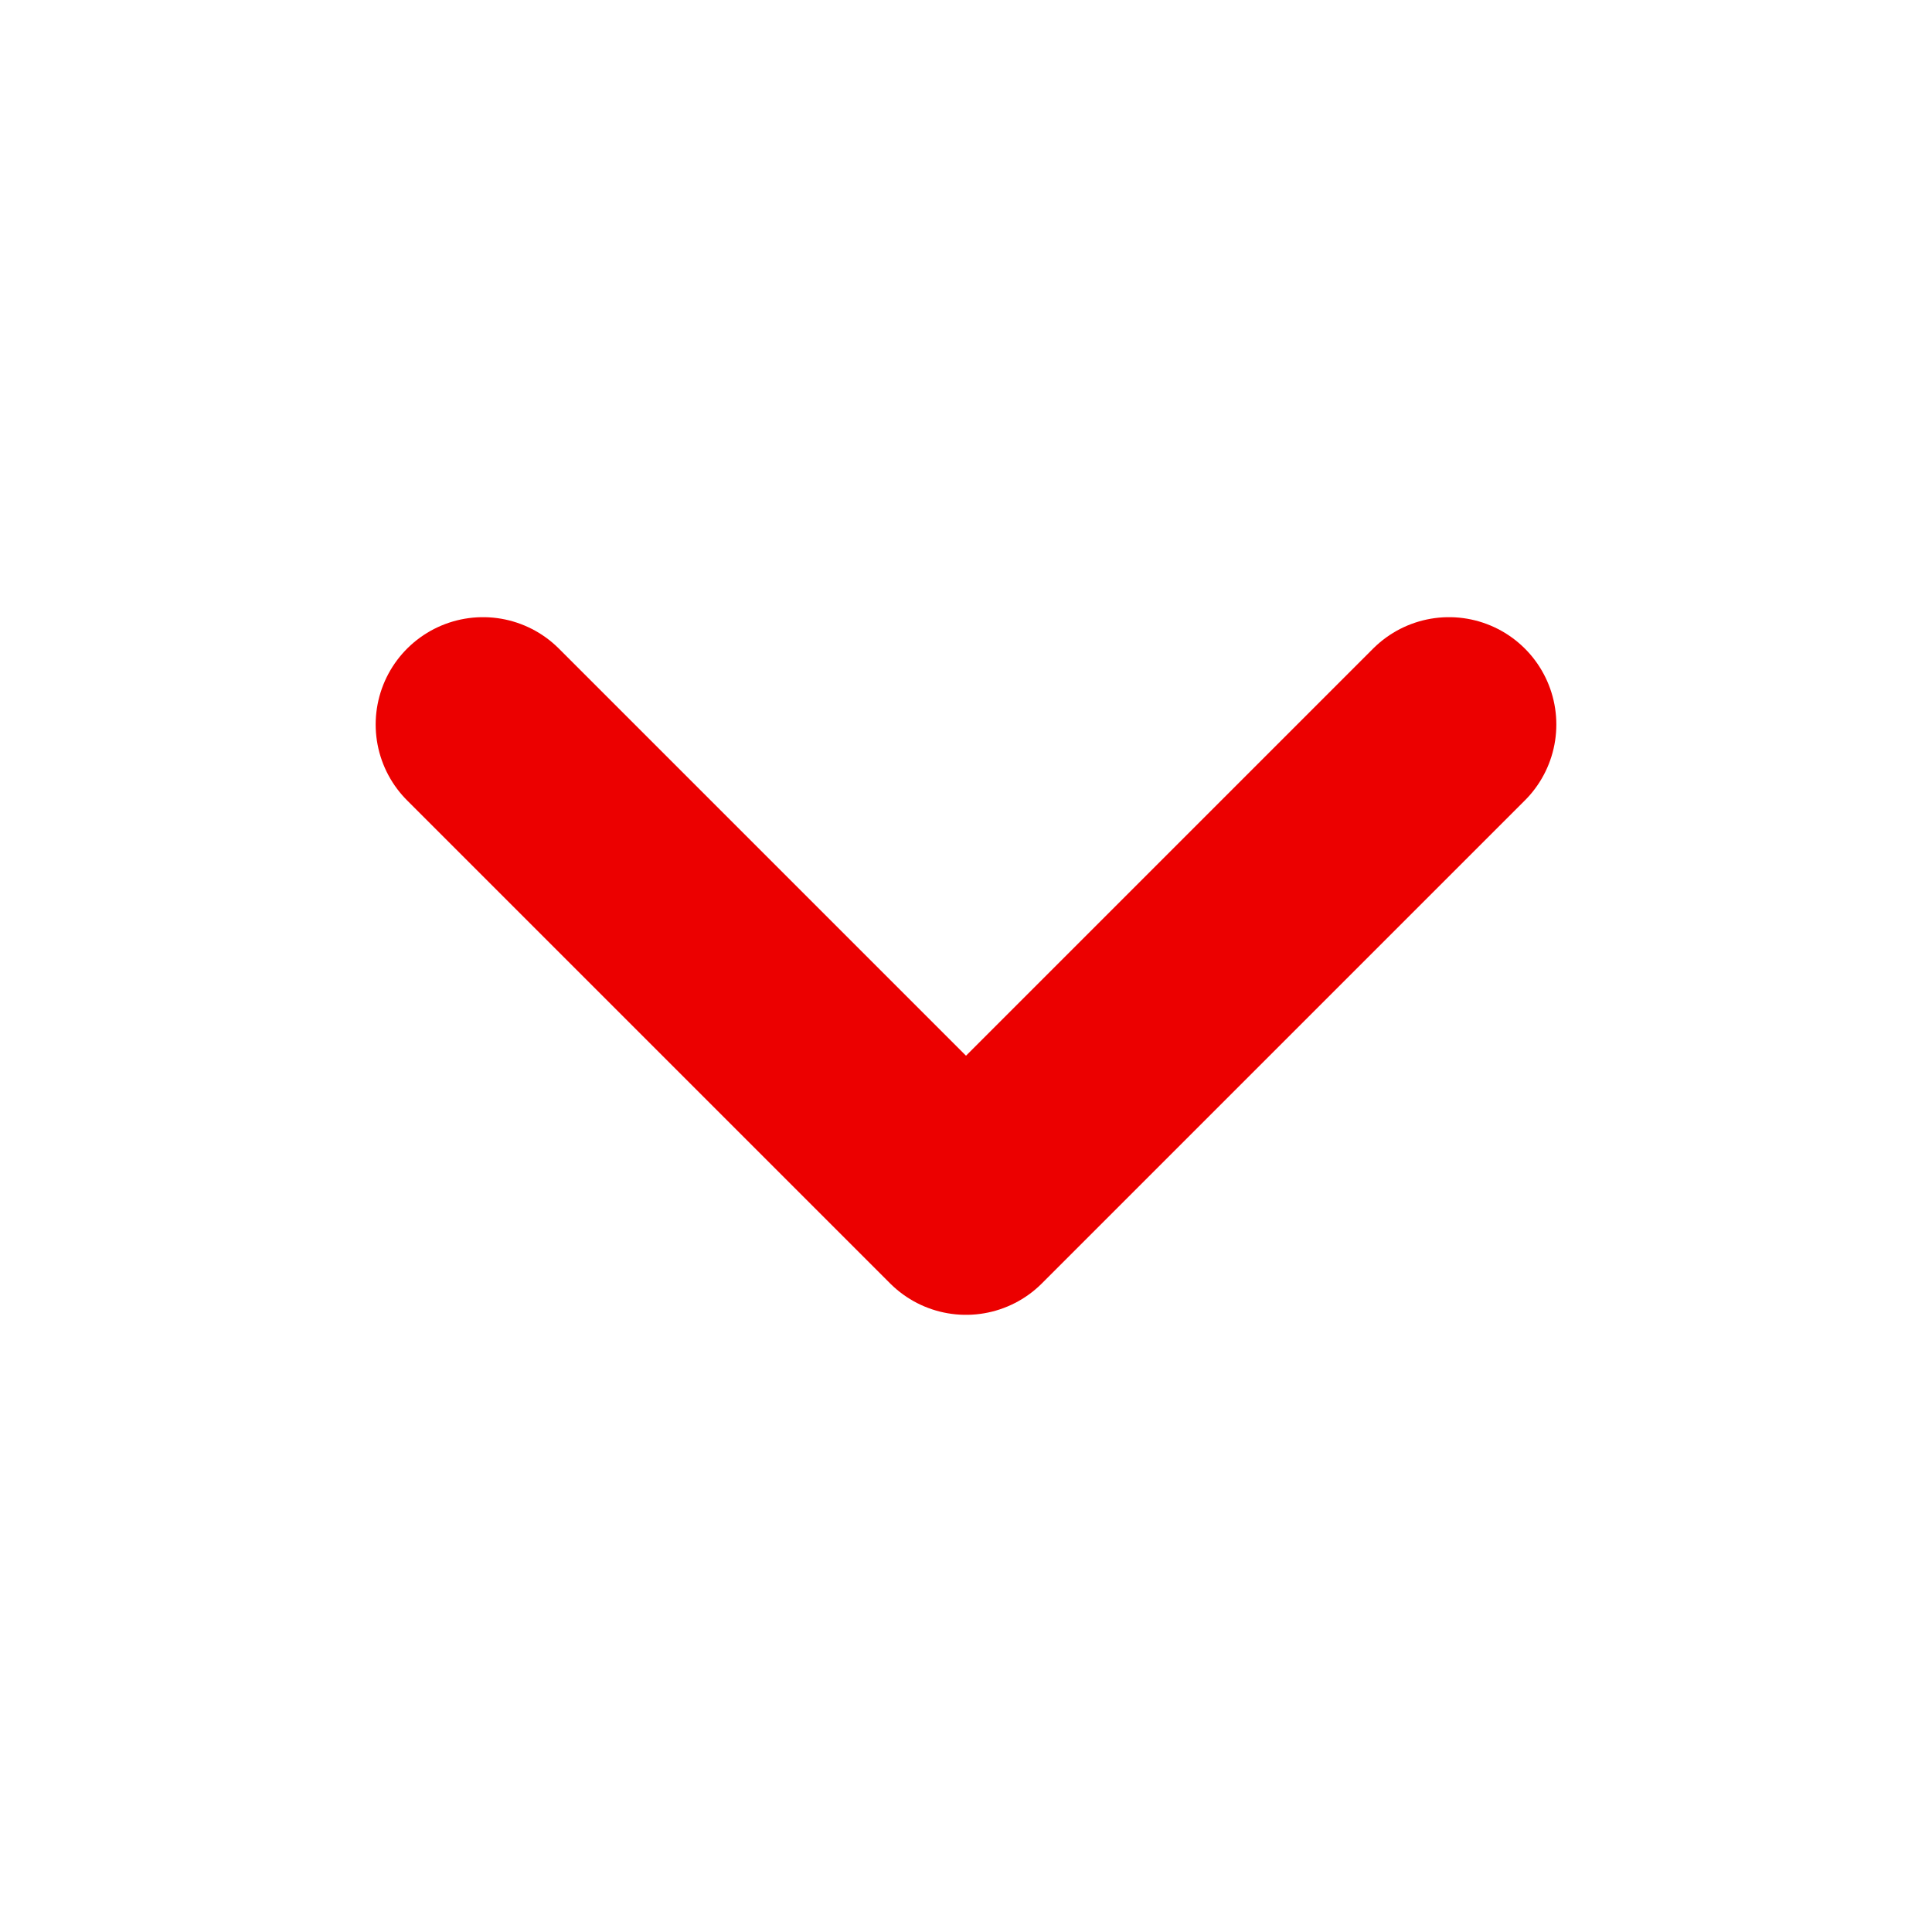
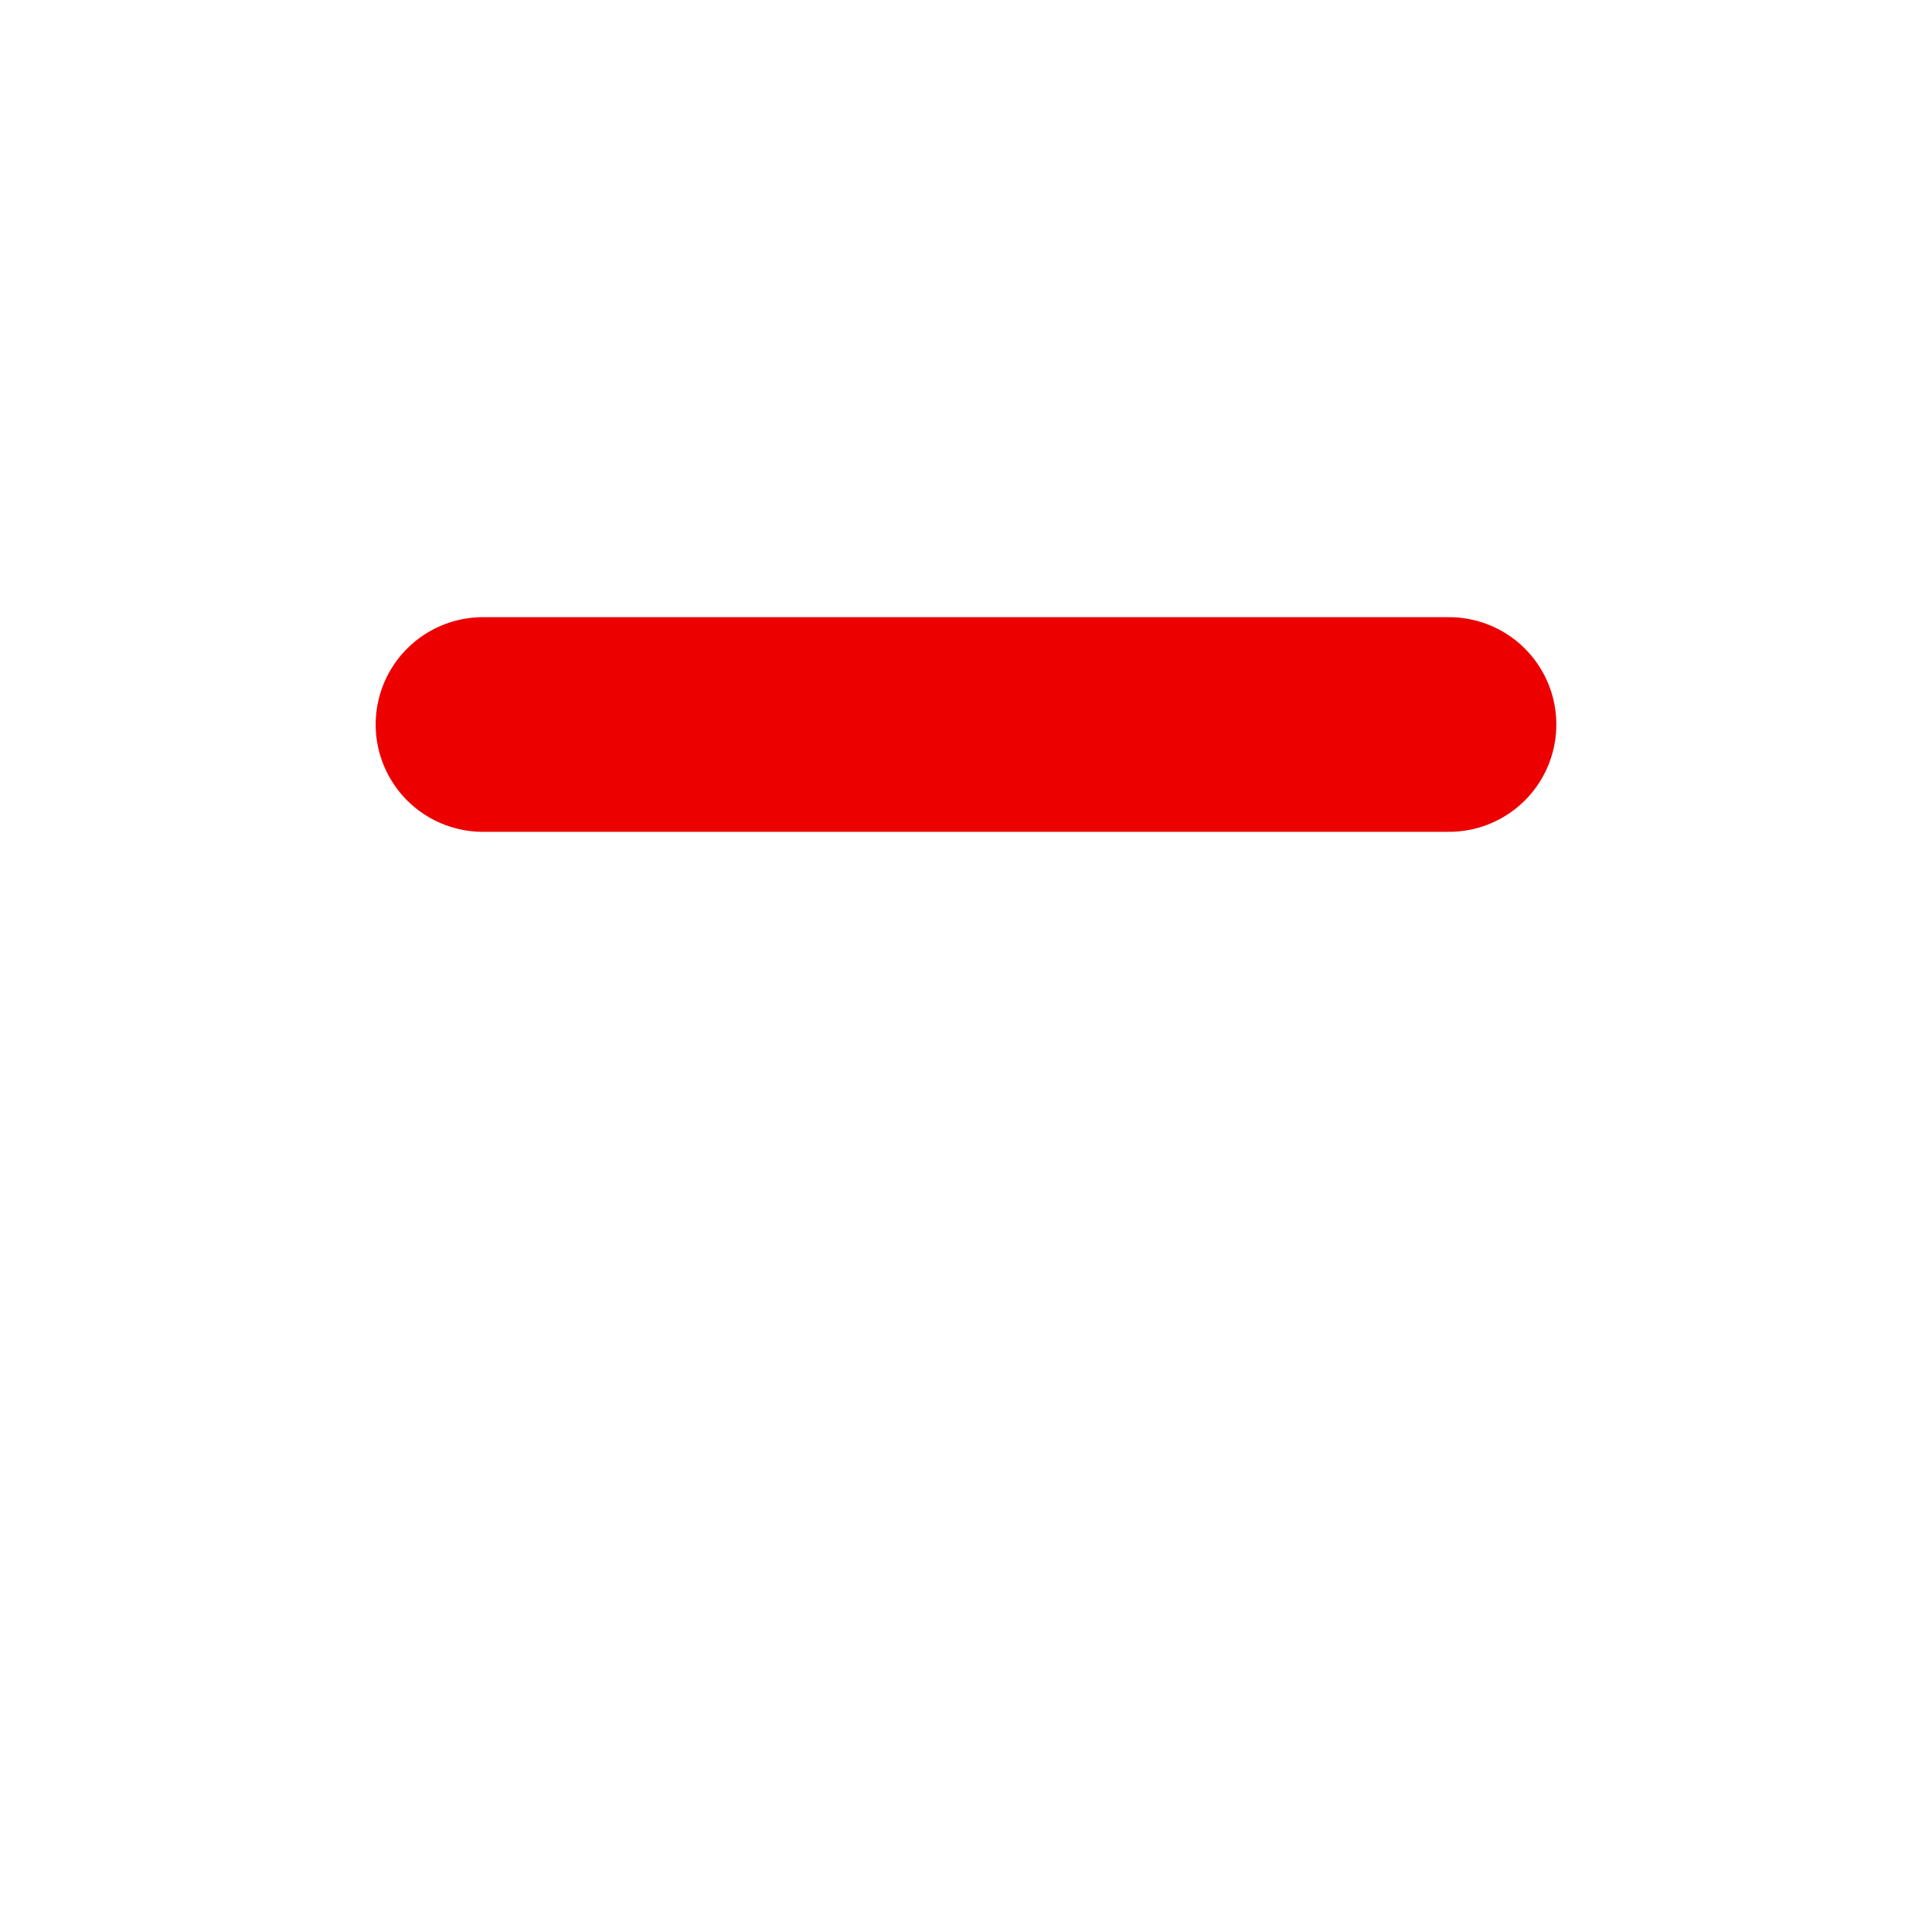
<svg xmlns="http://www.w3.org/2000/svg" width="18" height="18" viewBox="0 0 18 18" fill="none">
-   <path d="M4.5 6.75L9 11.25L13.5 6.75" stroke="#EC0000" stroke-width="2" stroke-linecap="round" stroke-linejoin="round" />
+   <path d="M4.5 6.75L13.5 6.75" stroke="#EC0000" stroke-width="2" stroke-linecap="round" stroke-linejoin="round" />
</svg>